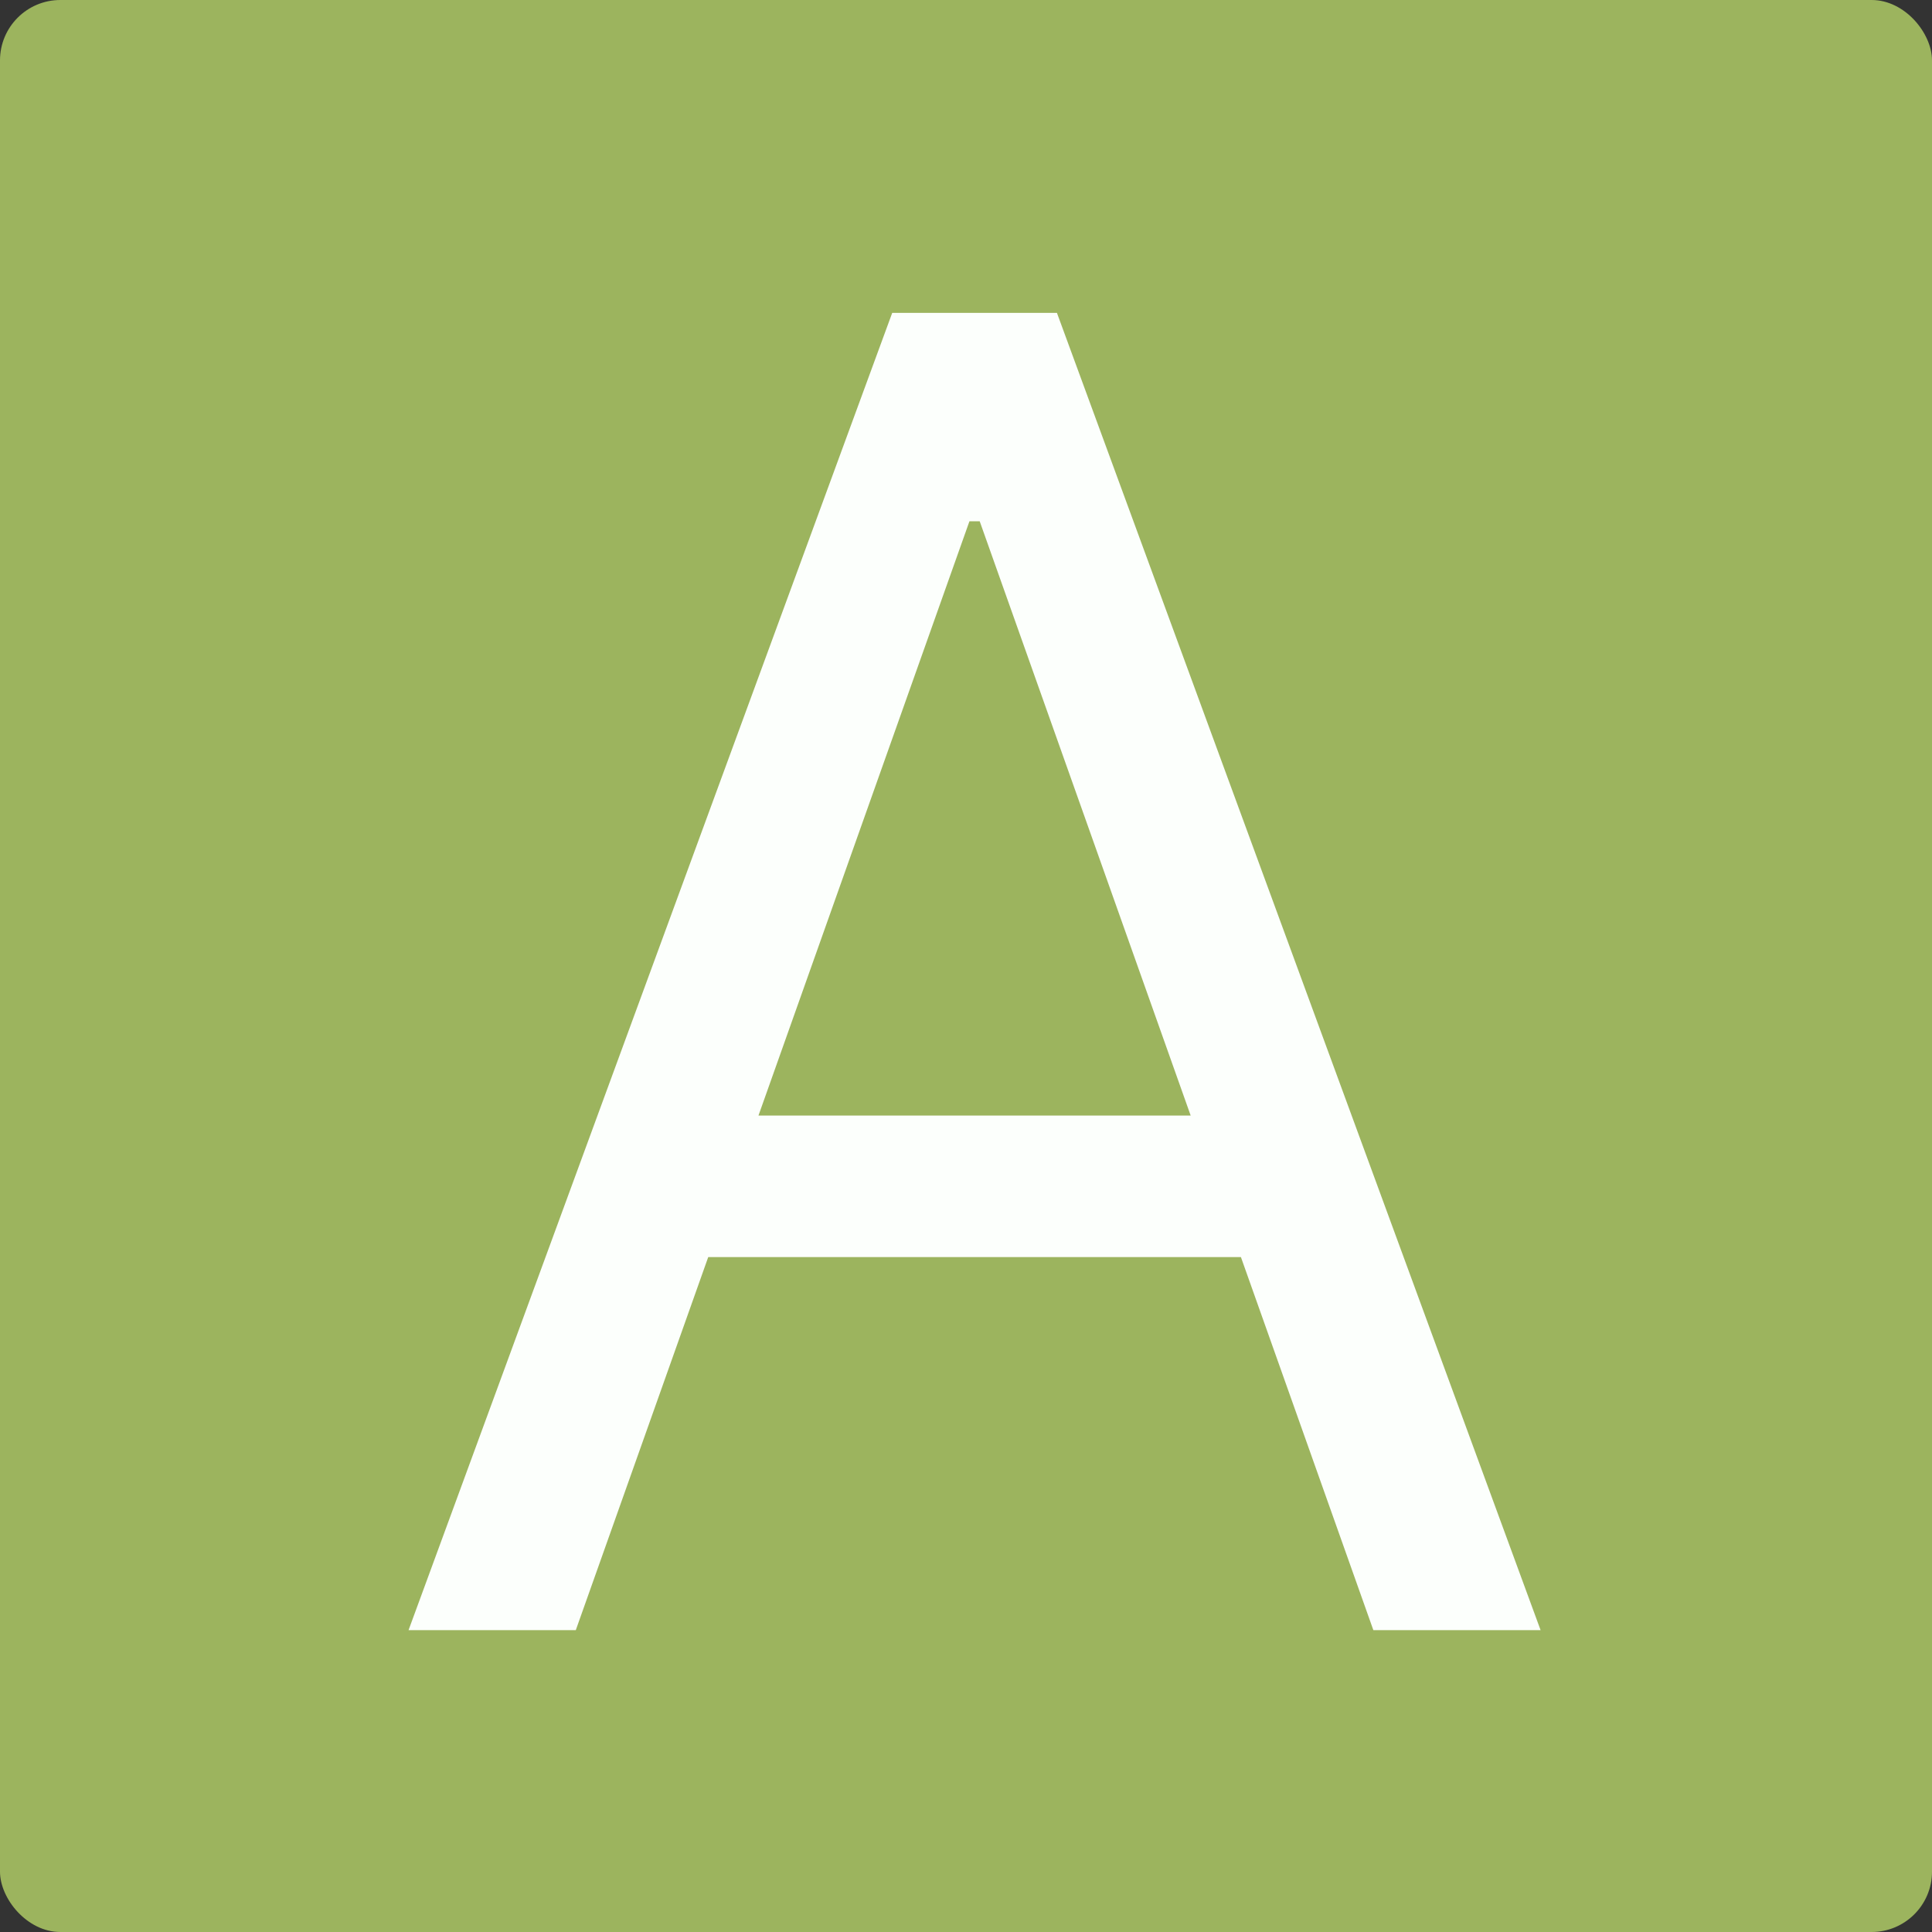
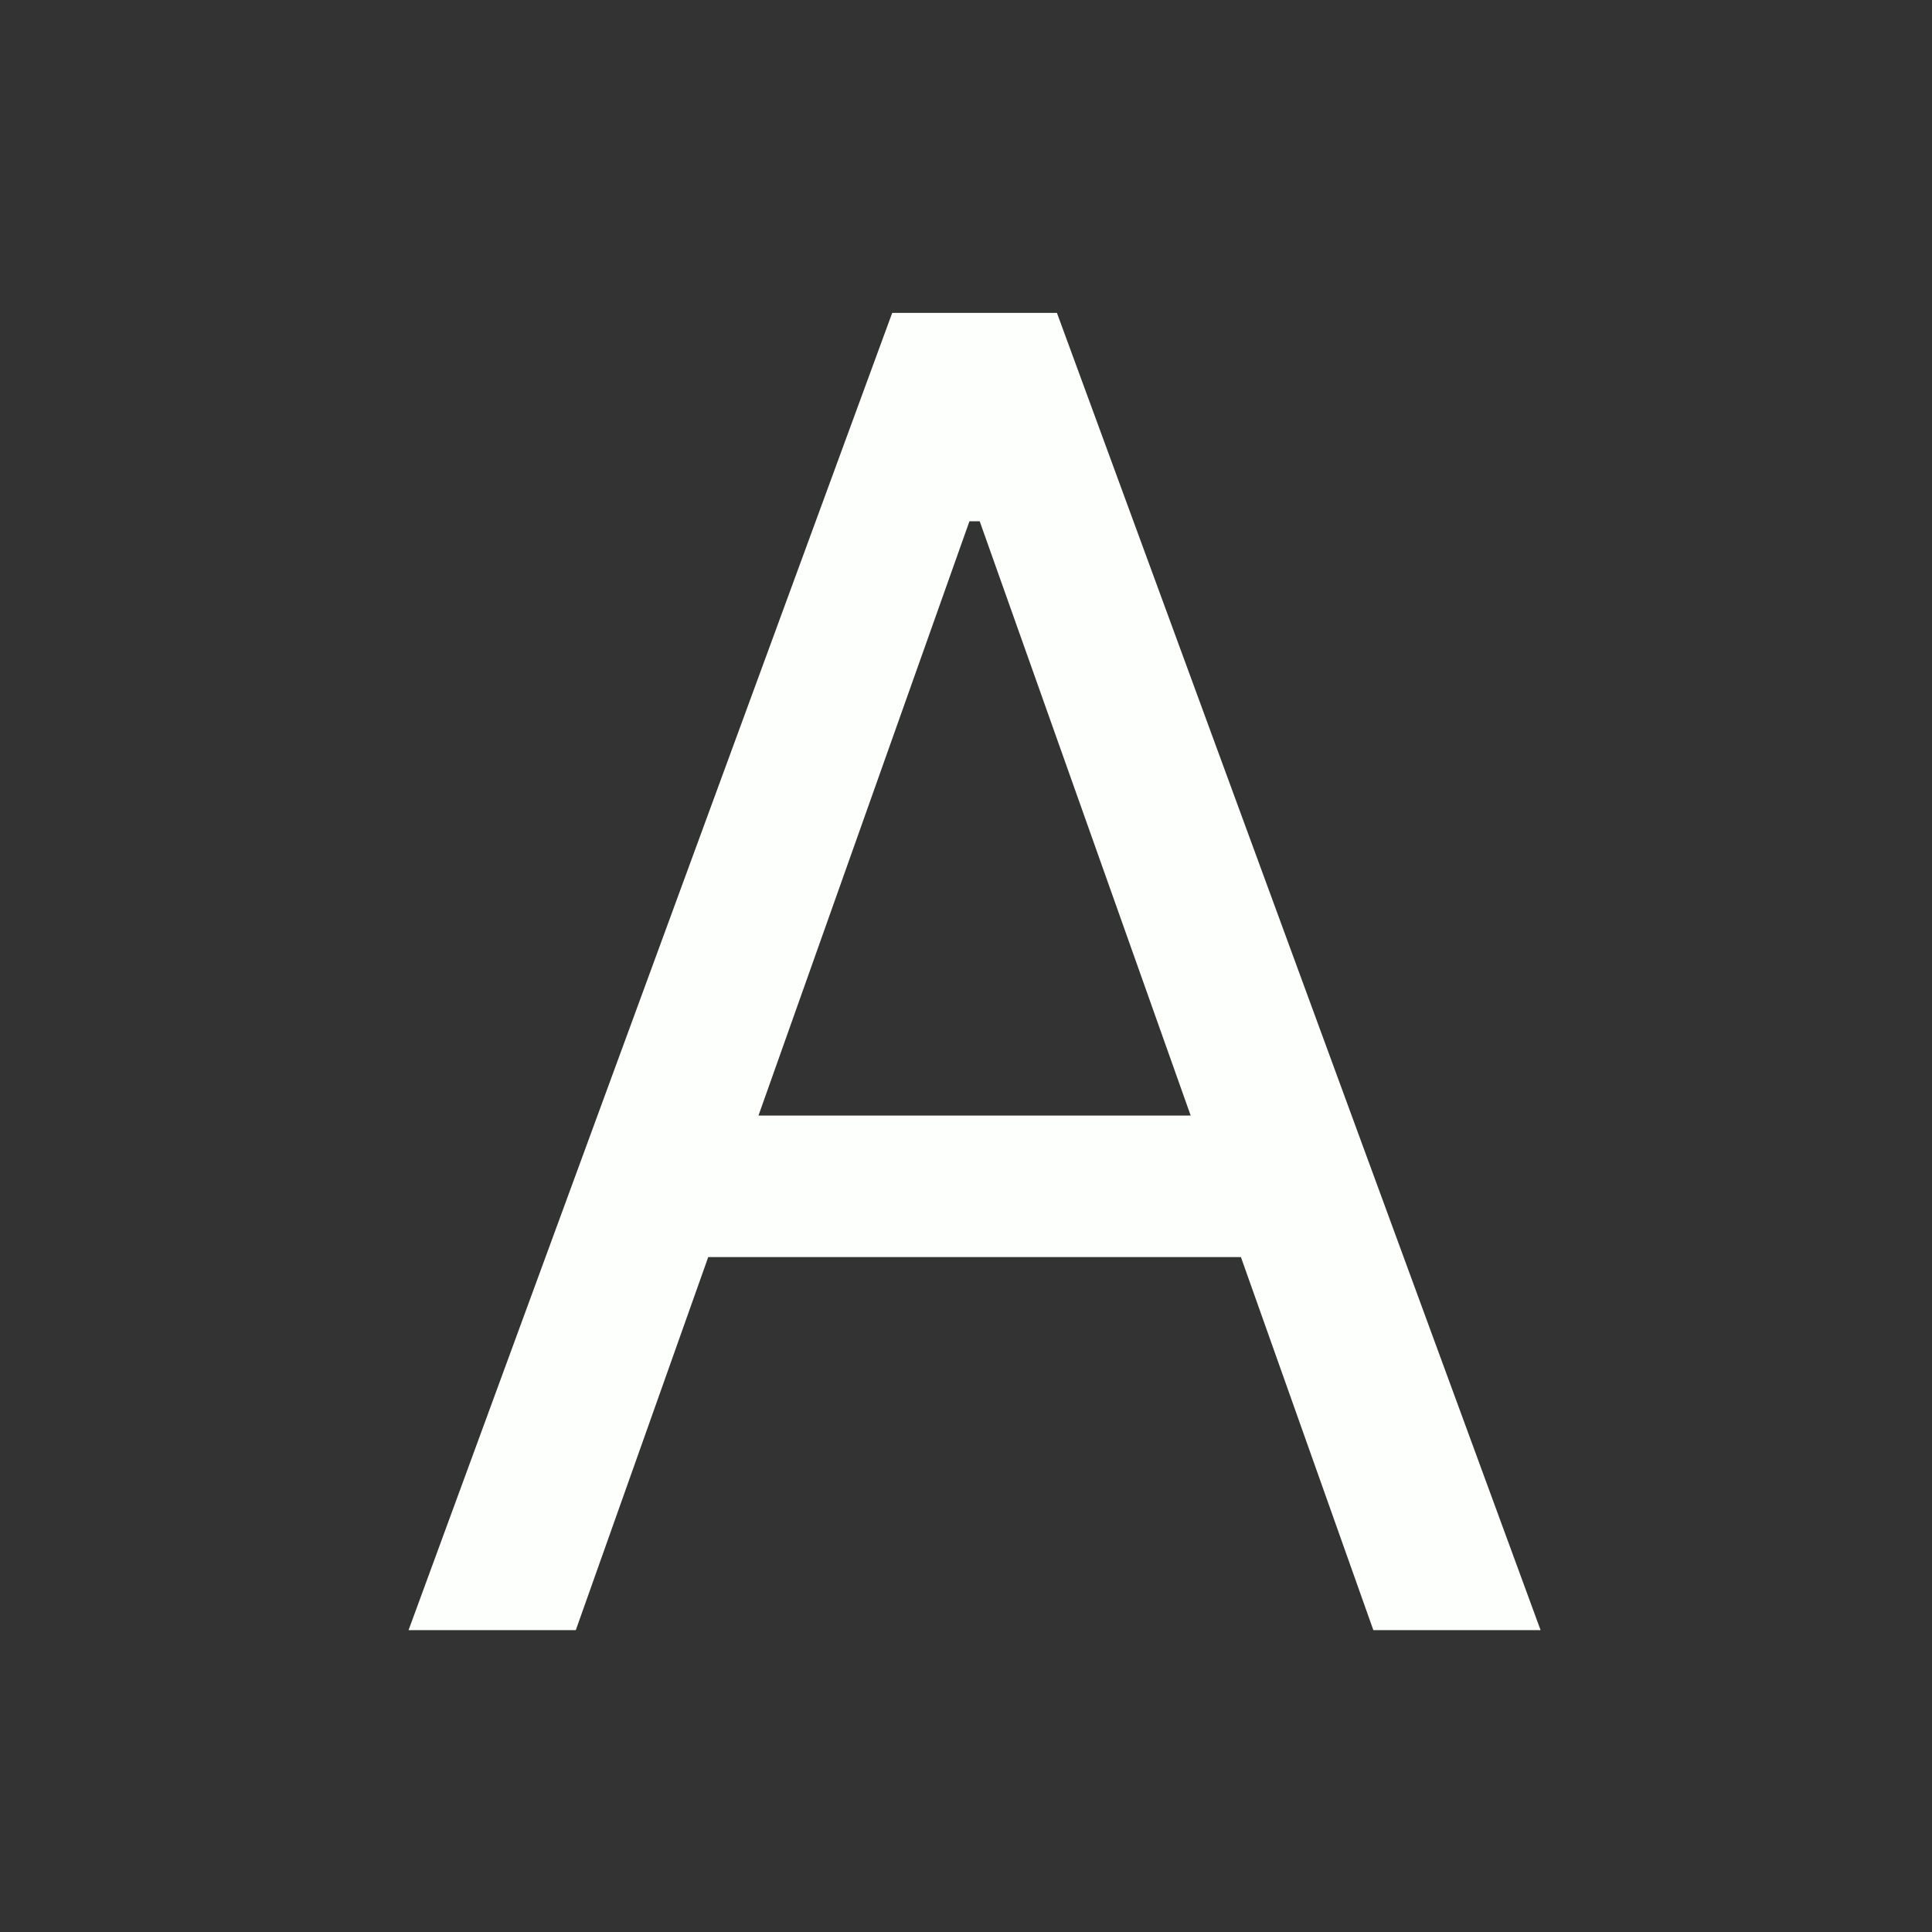
<svg xmlns="http://www.w3.org/2000/svg" width="32" height="32" viewBox="0 0 32 32" fill="none">
  <rect x="0" y="0" width="32" height="32" fill="#333333" stroke="none" />
-   <rect width="32" height="32" rx="1" fill="#9CB45E" />
  <path d="M9.537 27H6.767L14.778 5.182H17.506L25.517 27H22.747L16.227 8.634H16.057L9.537 27ZM10.56 18.477H21.724V20.821H10.56V18.477Z" fill="#FCFFFC" />
</svg>